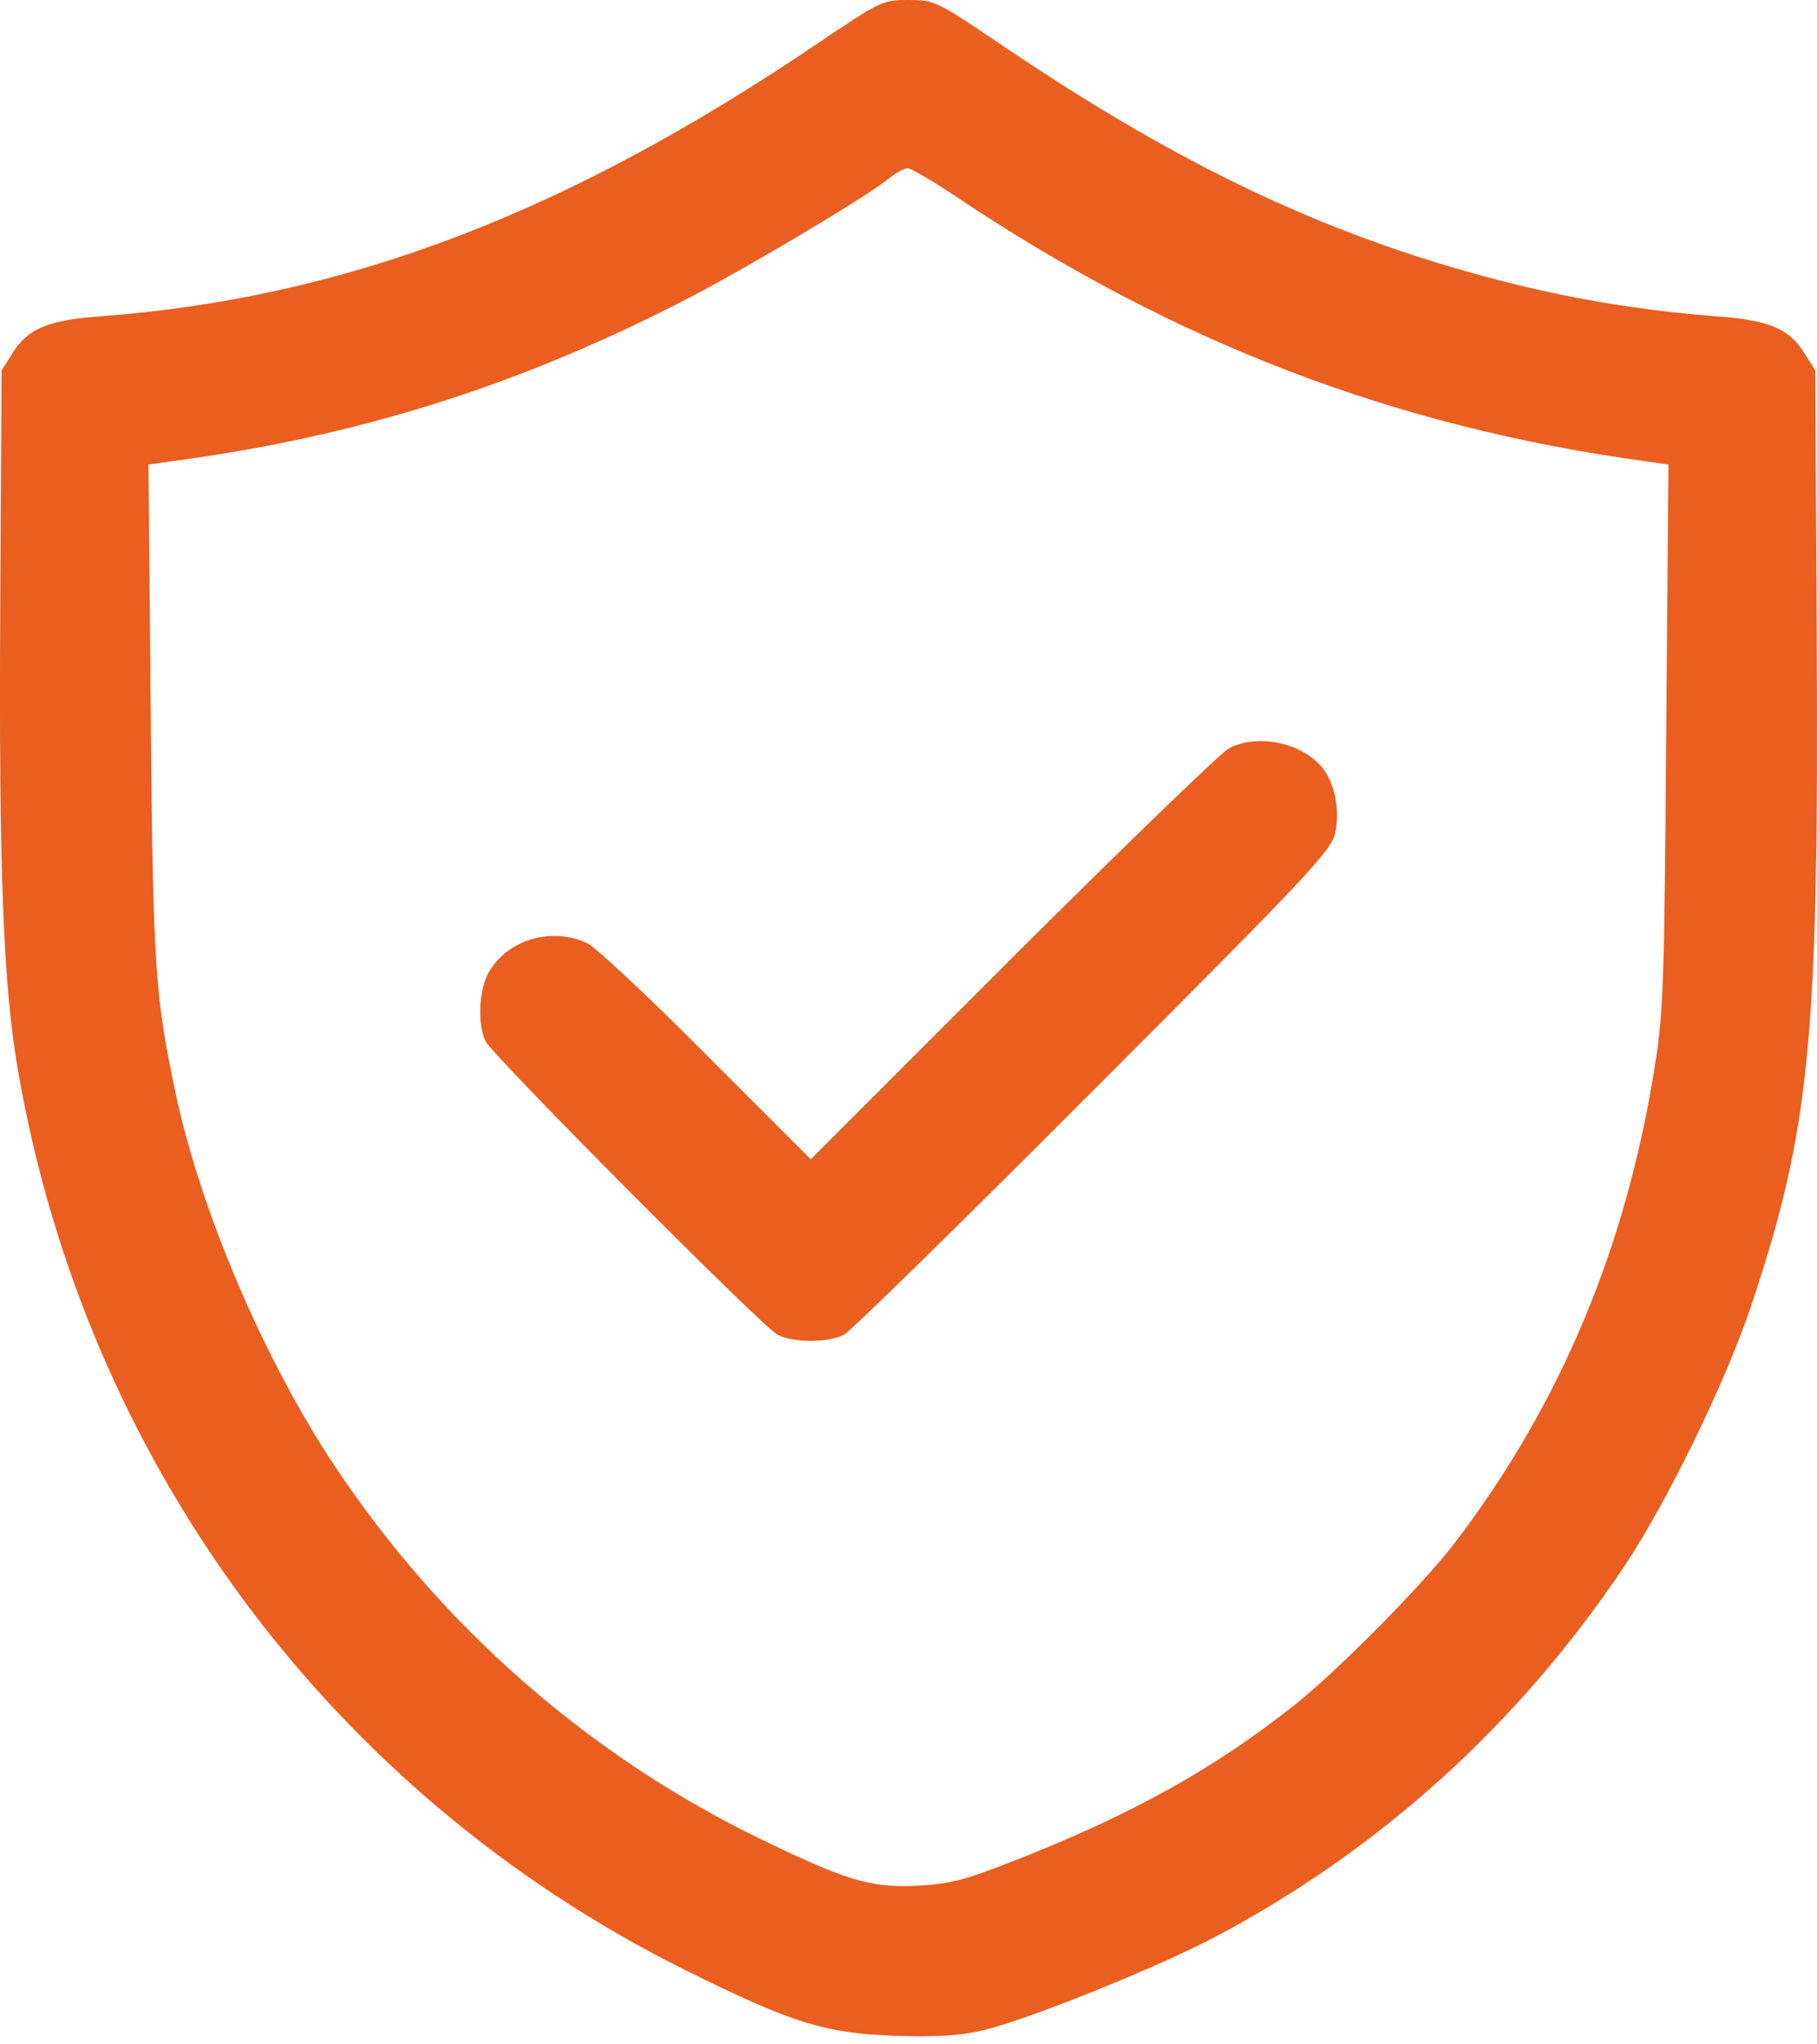
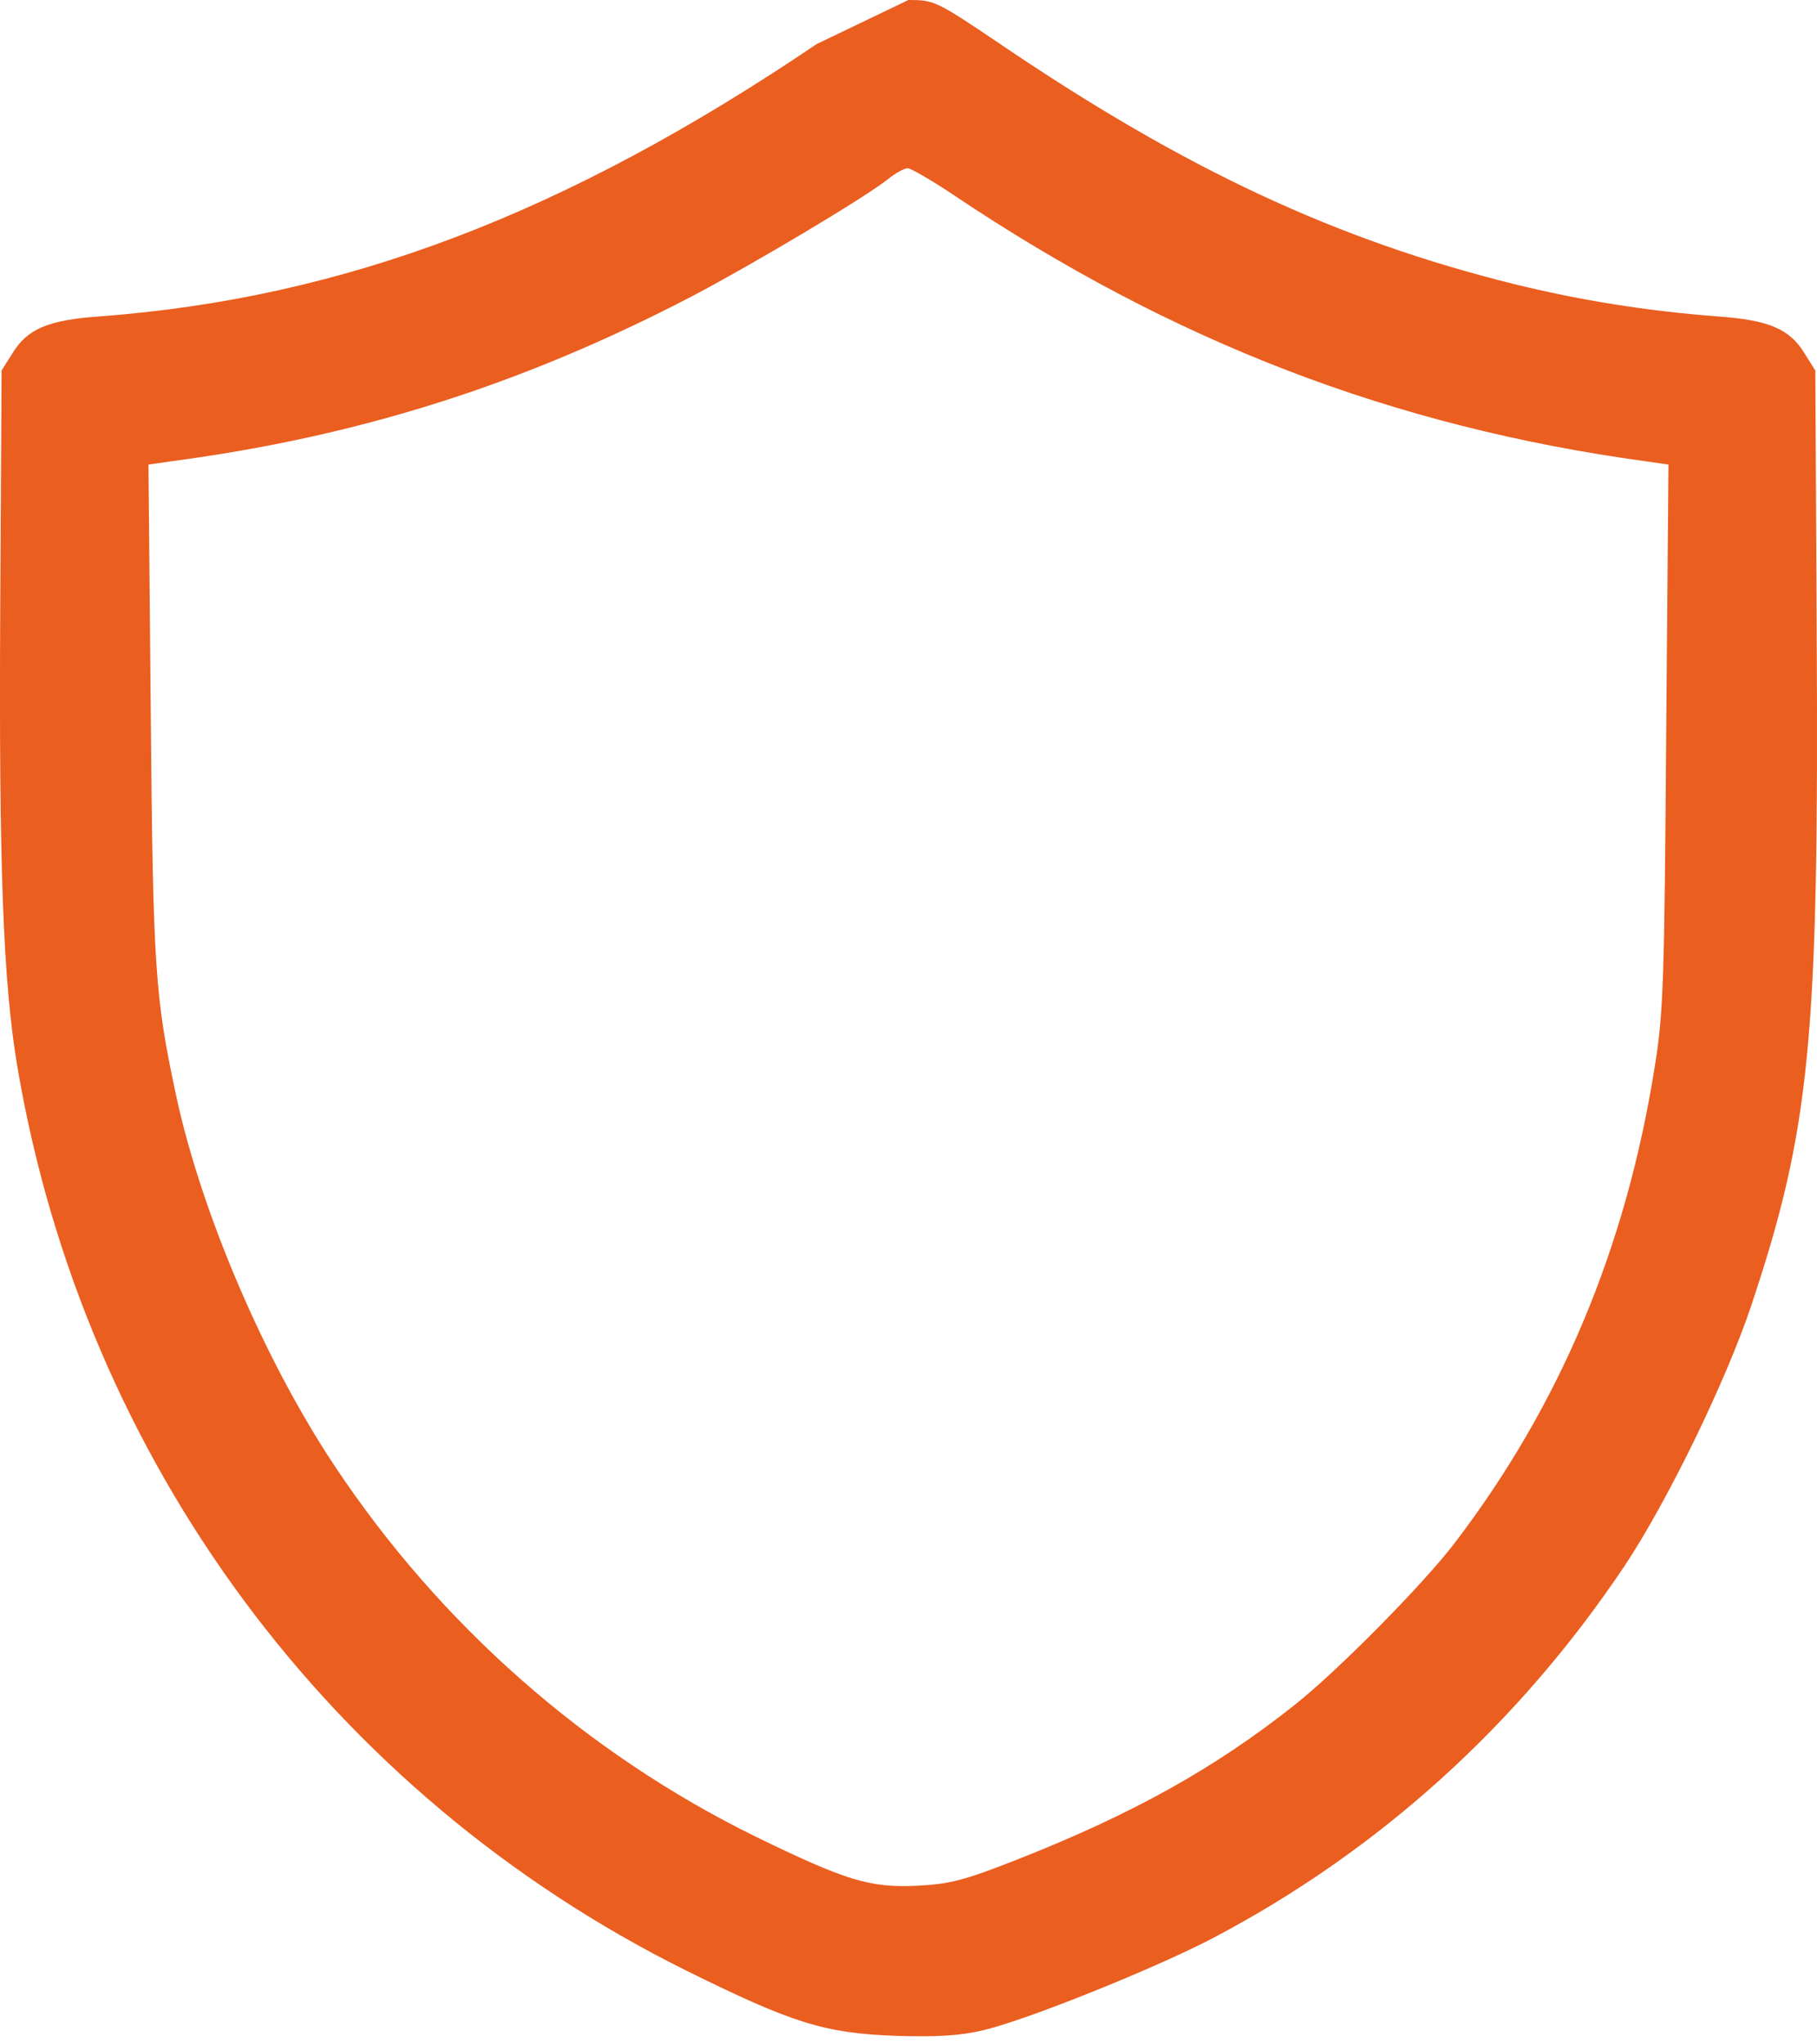
<svg xmlns="http://www.w3.org/2000/svg" width="24" height="27" viewBox="0 0 24 27" fill="none">
-   <path d="M10.787 0.582C7.466 2.828 4.542 3.939 1.312 4.179C0.64 4.227 0.364 4.341 0.165 4.665L0.021 4.893L0.003 8.046C-0.015 11.432 0.039 12.963 0.231 14.098C1.114 19.291 4.374 23.692 9.057 26.022C10.463 26.718 10.883 26.851 11.819 26.887C12.372 26.904 12.678 26.887 12.984 26.814C13.555 26.682 15.266 25.992 16.022 25.596C18.214 24.443 20.057 22.774 21.456 20.684C22.02 19.838 22.789 18.259 23.125 17.262C23.912 14.908 24.026 13.738 23.996 8.346L23.978 4.893L23.834 4.665C23.636 4.341 23.359 4.227 22.687 4.179C21.75 4.107 20.886 3.969 20.003 3.753C17.655 3.17 15.656 2.24 13.212 0.582C12.366 0.012 12.342 -7.62939e-06 11.999 -7.62939e-06C11.657 -7.62939e-06 11.633 0.012 10.787 0.582ZM12.588 2.57C15.494 4.521 18.406 5.638 21.75 6.094L22.038 6.136L22.008 9.715C21.984 12.945 21.972 13.377 21.858 14.08C21.48 16.475 20.609 18.553 19.21 20.384C18.802 20.918 17.685 22.053 17.103 22.515C16.052 23.35 14.966 23.956 13.441 24.557C12.738 24.833 12.558 24.881 12.12 24.905C11.489 24.935 11.177 24.839 9.982 24.257C7.743 23.158 5.815 21.459 4.422 19.363C3.498 17.976 2.669 16.037 2.333 14.5C2.045 13.161 2.021 12.801 1.991 9.384L1.961 6.136L2.249 6.094C4.753 5.764 6.914 5.073 9.148 3.909C9.958 3.482 11.411 2.618 11.729 2.366C11.825 2.288 11.945 2.222 11.988 2.222C12.03 2.222 12.3 2.378 12.588 2.57Z" fill="#EA5E20" />
-   <path d="M16.233 9.883C16.136 9.931 14.851 11.174 13.38 12.639L10.709 15.311L9.328 13.93C8.571 13.167 7.863 12.507 7.761 12.459C7.292 12.236 6.71 12.405 6.458 12.837C6.326 13.065 6.302 13.533 6.416 13.755C6.518 13.954 10.066 17.52 10.27 17.628C10.48 17.736 10.937 17.736 11.147 17.628C11.237 17.58 12.72 16.127 14.443 14.398C17.301 11.54 17.583 11.234 17.637 11C17.698 10.705 17.637 10.369 17.481 10.159C17.223 9.817 16.623 9.679 16.233 9.883Z" fill="#EA5E20" />
+   <path d="M10.787 0.582C7.466 2.828 4.542 3.939 1.312 4.179C0.64 4.227 0.364 4.341 0.165 4.665L0.021 4.893L0.003 8.046C-0.015 11.432 0.039 12.963 0.231 14.098C1.114 19.291 4.374 23.692 9.057 26.022C10.463 26.718 10.883 26.851 11.819 26.887C12.372 26.904 12.678 26.887 12.984 26.814C13.555 26.682 15.266 25.992 16.022 25.596C18.214 24.443 20.057 22.774 21.456 20.684C22.02 19.838 22.789 18.259 23.125 17.262C23.912 14.908 24.026 13.738 23.996 8.346L23.978 4.893L23.834 4.665C23.636 4.341 23.359 4.227 22.687 4.179C21.75 4.107 20.886 3.969 20.003 3.753C17.655 3.17 15.656 2.24 13.212 0.582C12.366 0.012 12.342 -7.62939e-06 11.999 -7.62939e-06ZM12.588 2.57C15.494 4.521 18.406 5.638 21.75 6.094L22.038 6.136L22.008 9.715C21.984 12.945 21.972 13.377 21.858 14.08C21.48 16.475 20.609 18.553 19.21 20.384C18.802 20.918 17.685 22.053 17.103 22.515C16.052 23.35 14.966 23.956 13.441 24.557C12.738 24.833 12.558 24.881 12.12 24.905C11.489 24.935 11.177 24.839 9.982 24.257C7.743 23.158 5.815 21.459 4.422 19.363C3.498 17.976 2.669 16.037 2.333 14.5C2.045 13.161 2.021 12.801 1.991 9.384L1.961 6.136L2.249 6.094C4.753 5.764 6.914 5.073 9.148 3.909C9.958 3.482 11.411 2.618 11.729 2.366C11.825 2.288 11.945 2.222 11.988 2.222C12.03 2.222 12.3 2.378 12.588 2.57Z" fill="#EA5E20" />
</svg>